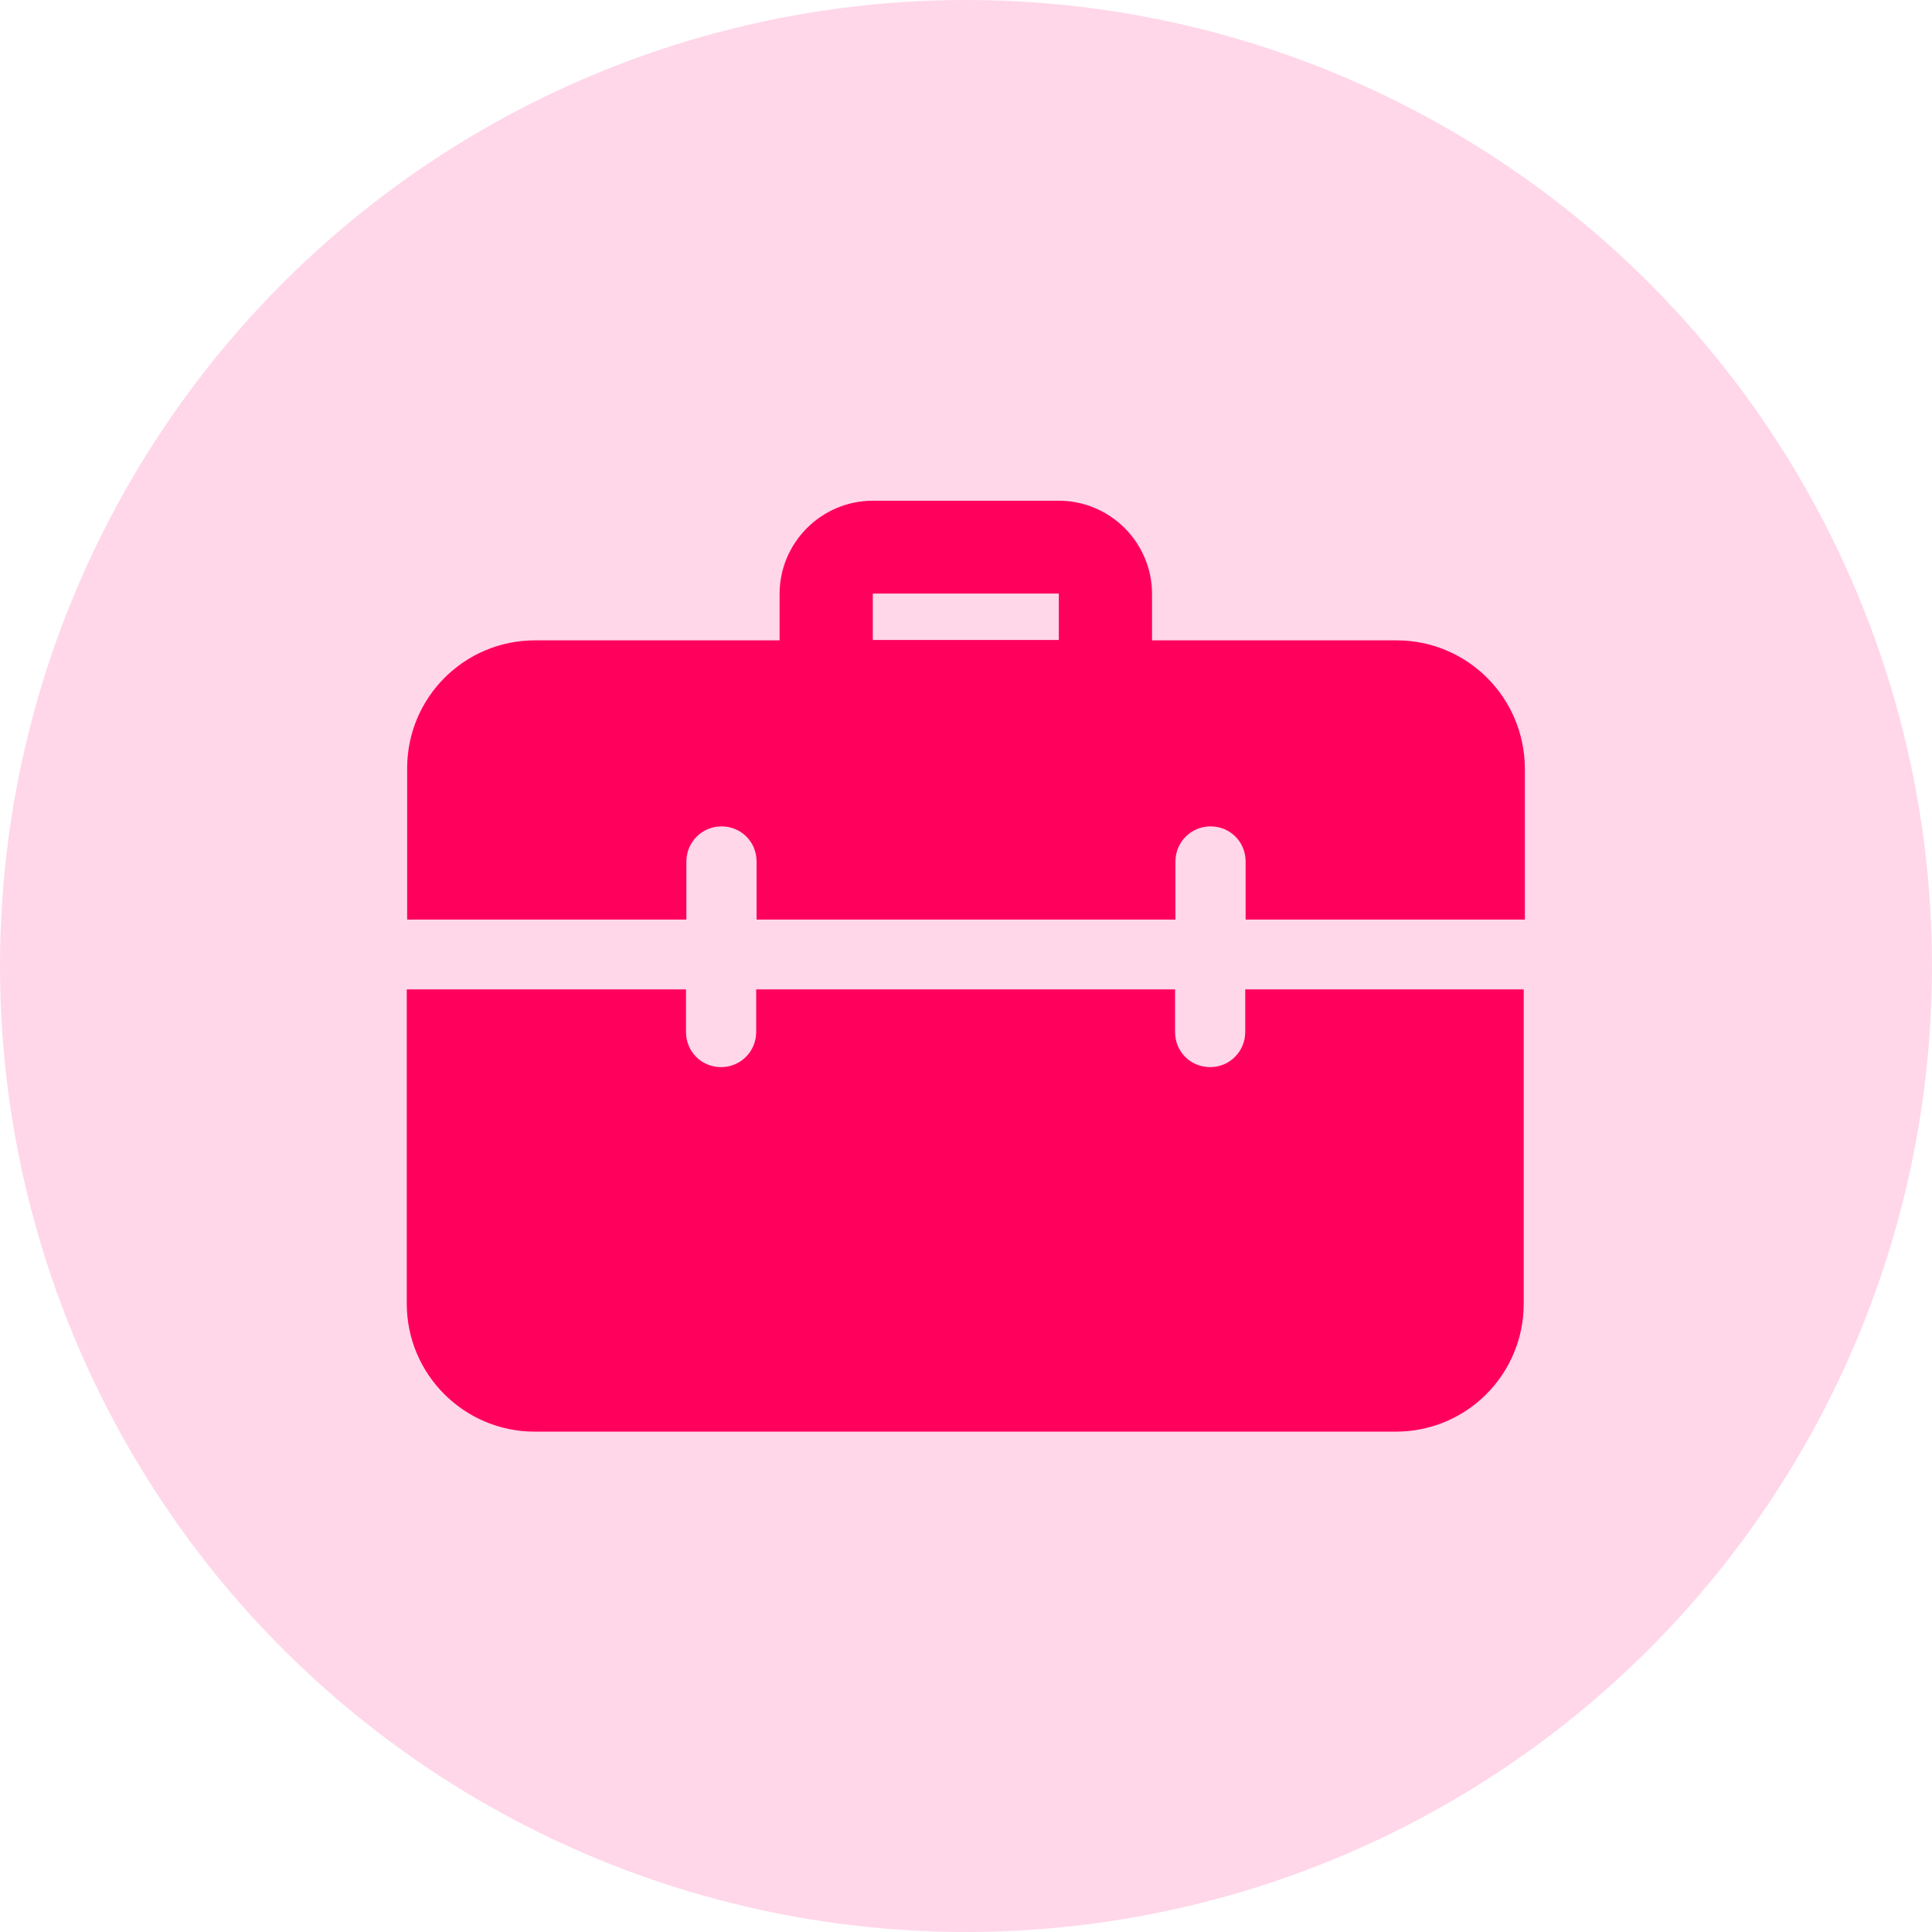
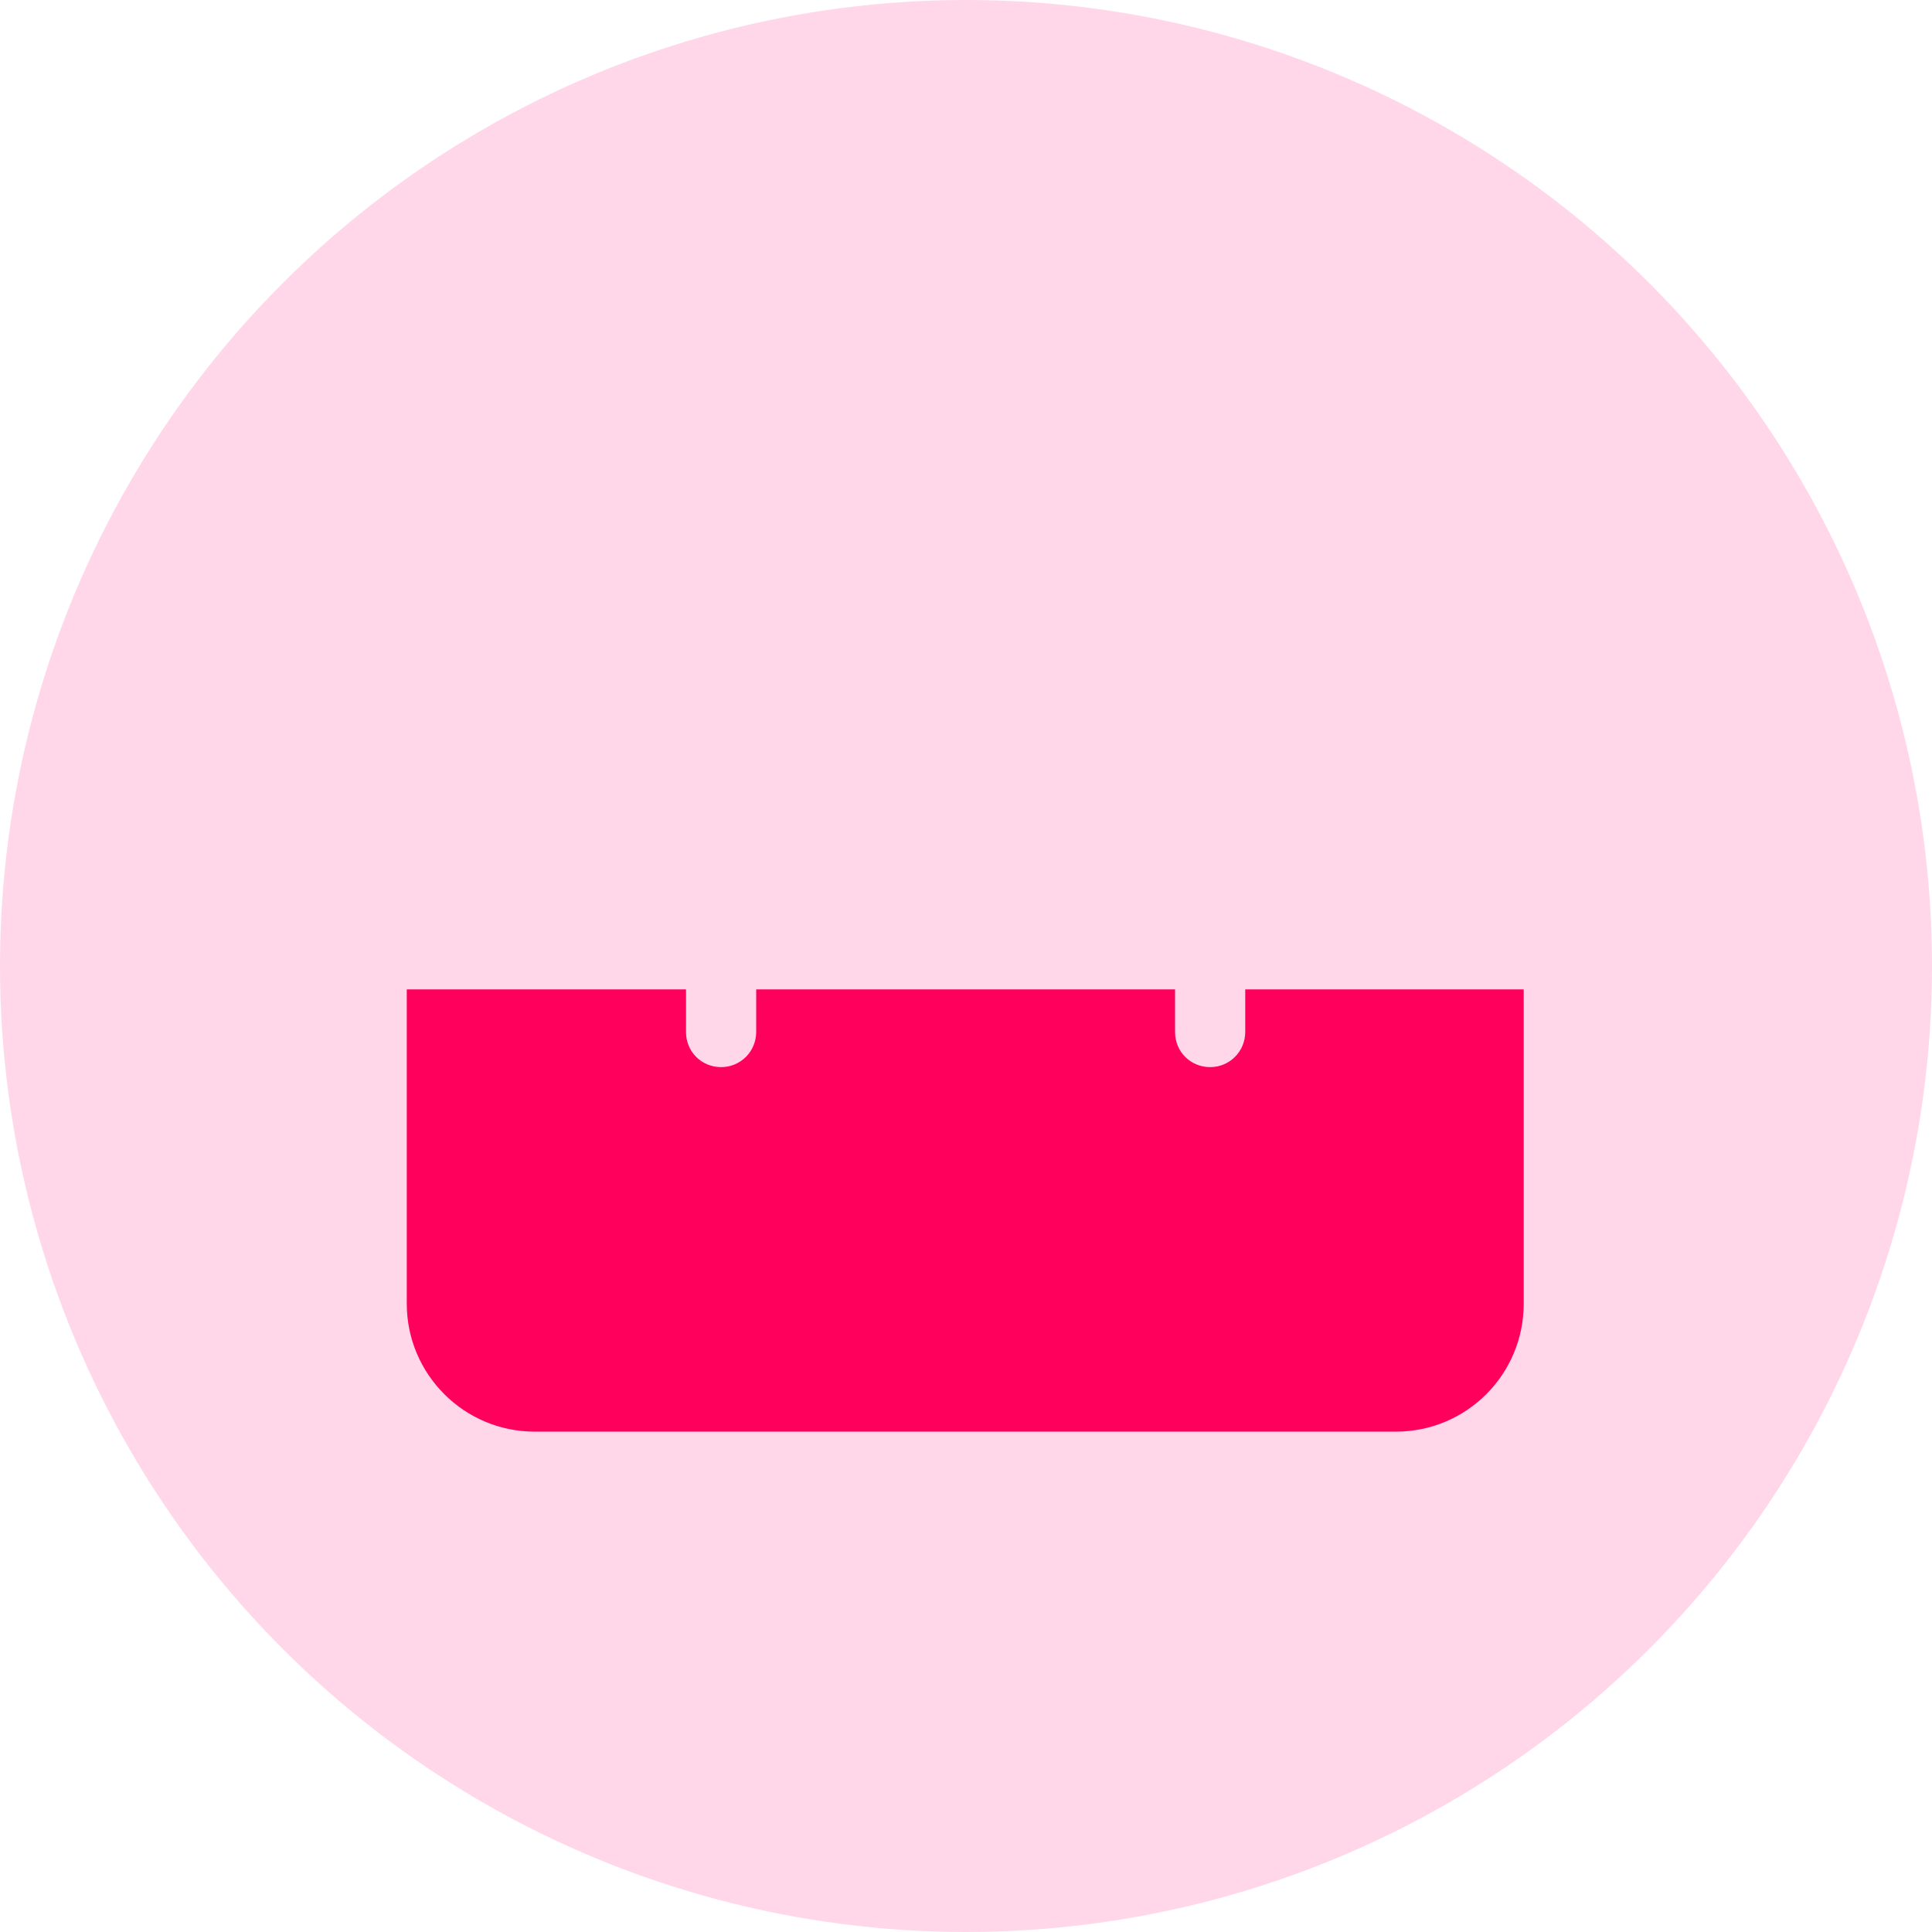
<svg xmlns="http://www.w3.org/2000/svg" version="1.1" id="Layer_1" x="0px" y="0px" viewBox="0 0 512 512" style="enable-background:new 0 0 512 512;" xml:space="preserve">
  <style type="text/css">
	.st0{fill:#FFD7E9;}
	.st1{fill:#FF005C;}
</style>
  <circle class="st0" cx="256" cy="256" r="256" />
  <g>
-     <path class="st1" d="M370.1,169.7h-64.8v-12.3c0-13.6-11.1-24.7-24.7-24.7h-49.3c-13.6,0-24.7,11.1-24.7,24.7v12.3h-64.8   c-18.8,0-33.9,15.2-33.9,33.9v40.1h74v-15.4c0-5.1,4.1-9.3,9.3-9.3s9.3,4.1,9.3,9.3v15.4h111v-15.4c0-5.1,4.1-9.3,9.3-9.3   s9.3,4.1,9.3,9.3v15.4h74v-40.1C404,184.8,388.8,169.7,370.1,169.7z M231.3,157.3h49.3v12.3h-49.3V157.3z" />
    <path class="st1" d="M330,262.2v11.3c0,5.1-4.1,9.3-9.3,9.3s-9.3-4.1-9.3-9.3v-11.3h-111v11.3c0,5.1-4.1,9.3-9.3,9.3   s-9.3-4.1-9.3-9.3v-11.3h-74v83.3c0,18.7,15.2,33.9,33.9,33.9h228.2c18.8,0,33.9-15.2,33.9-33.9v-83.3H330z" />
  </g>
</svg>